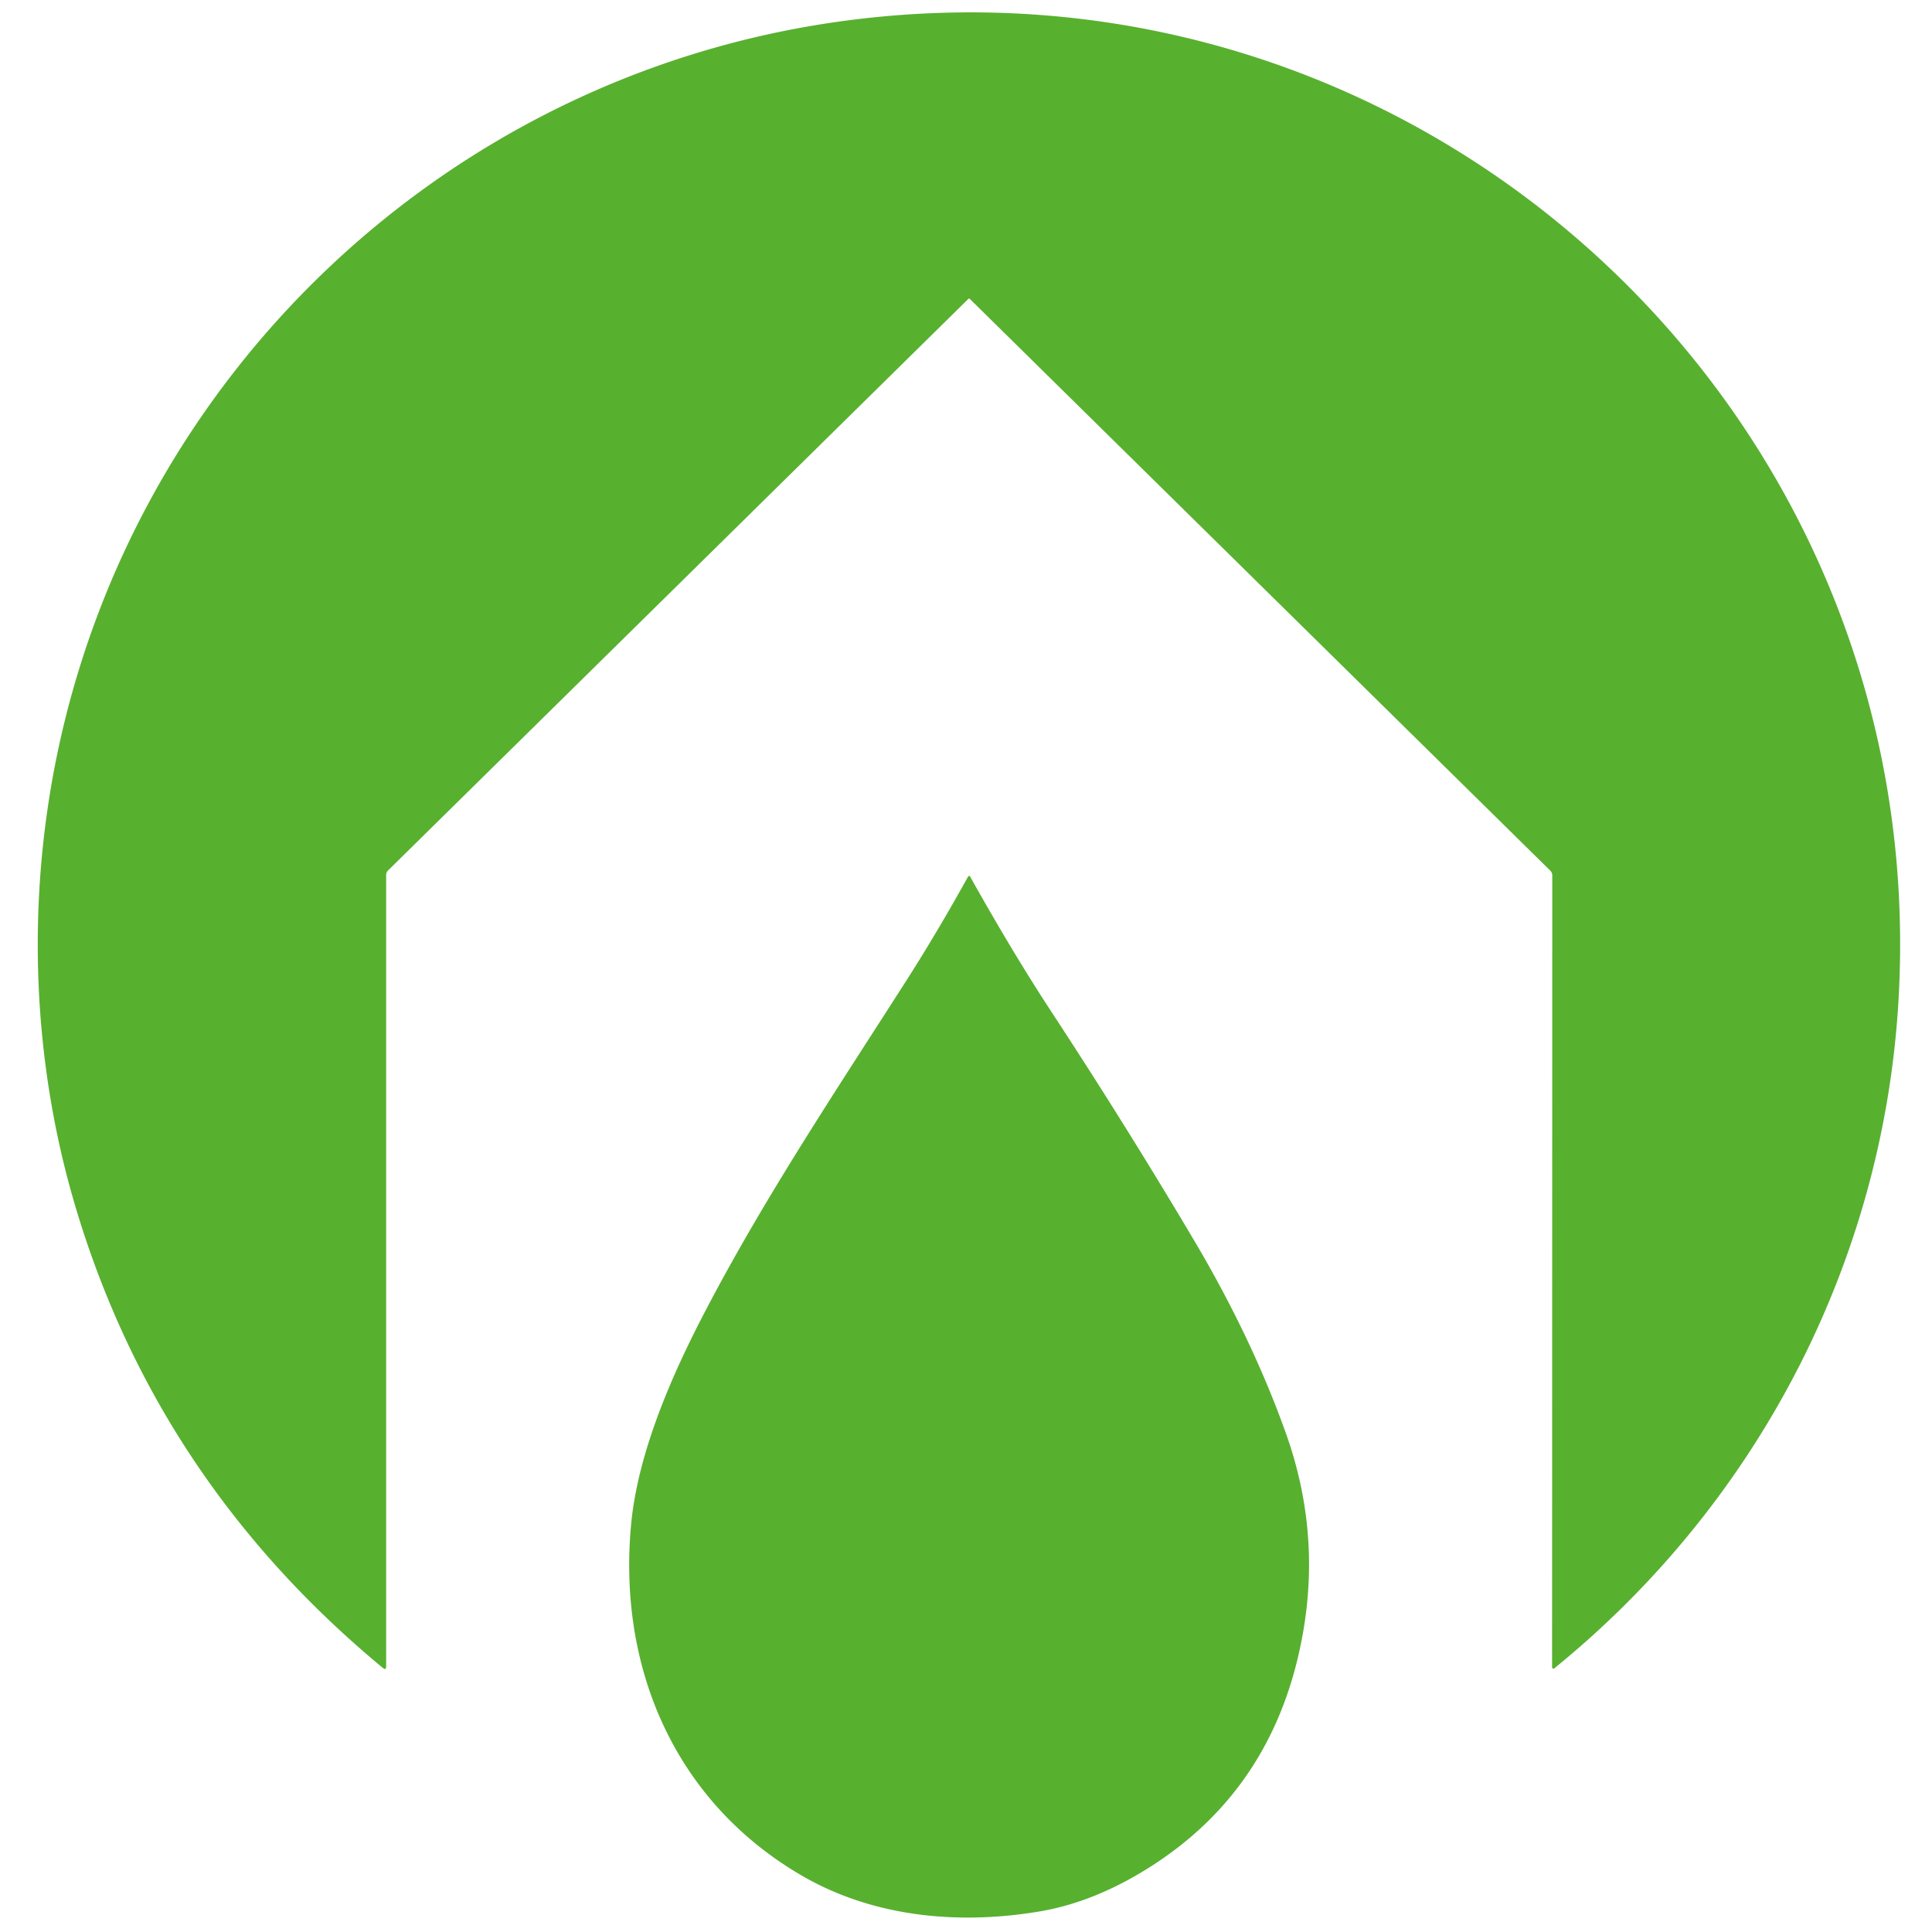
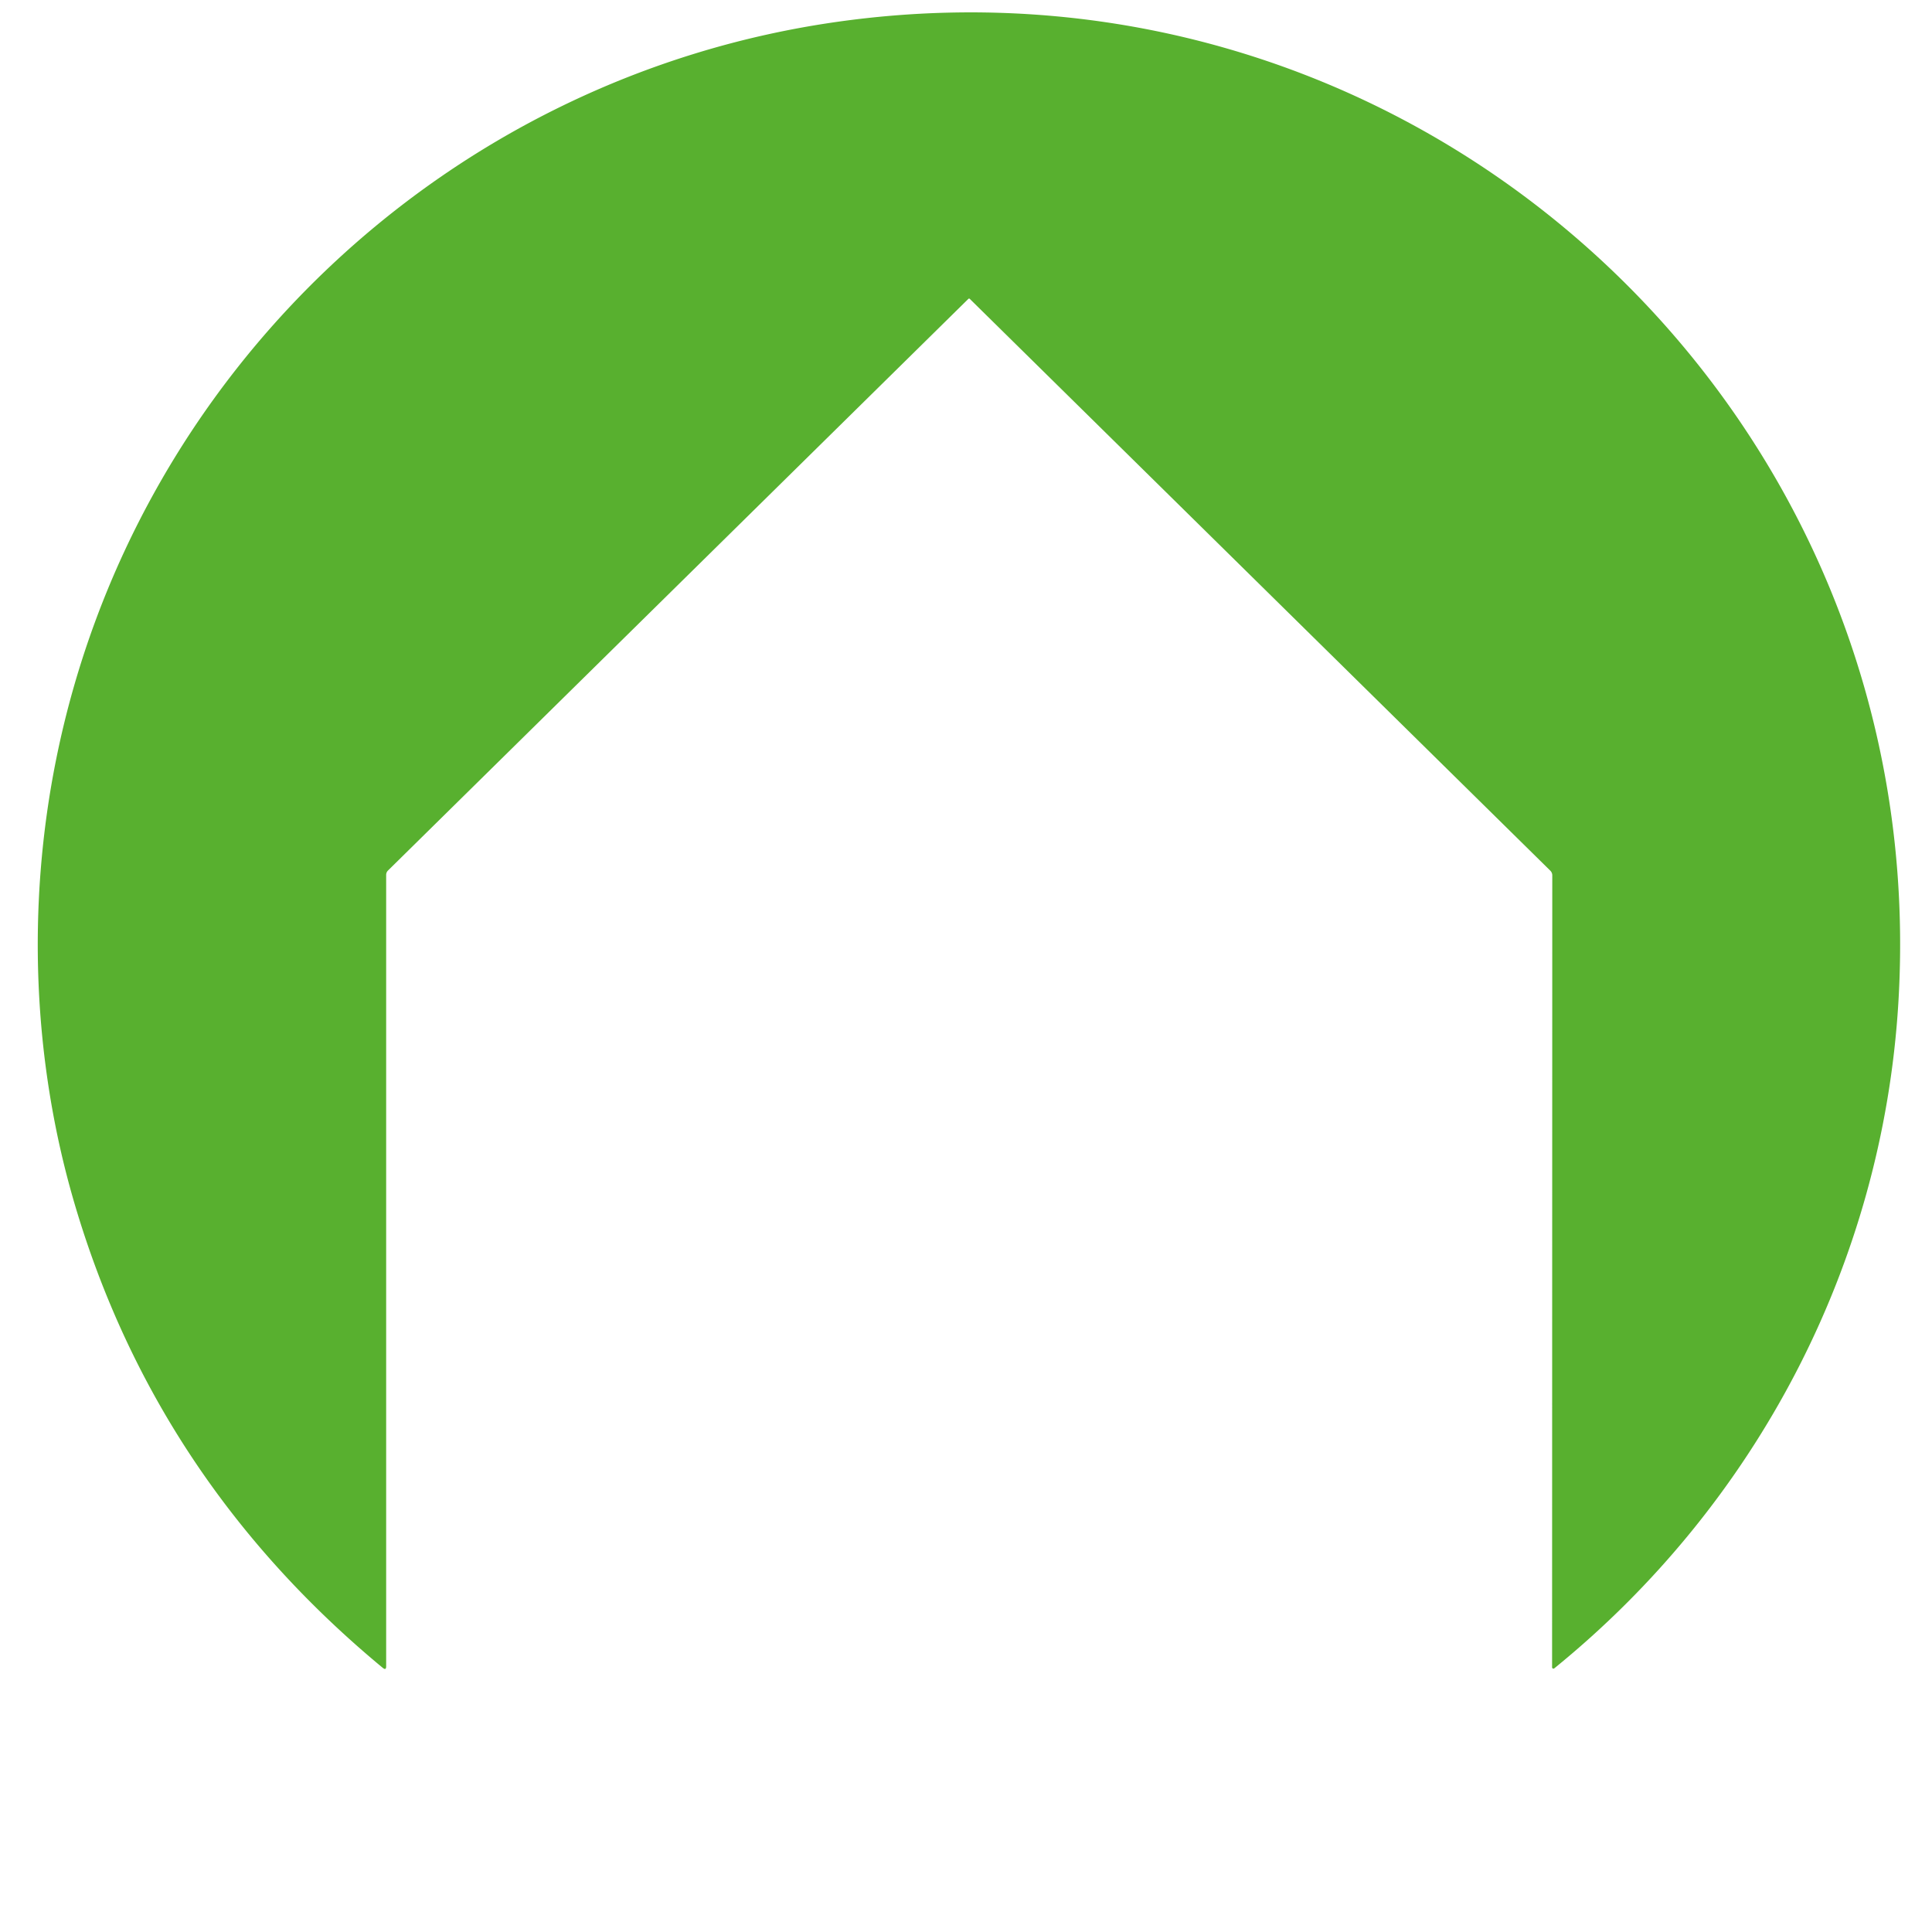
<svg xmlns="http://www.w3.org/2000/svg" version="1.1" viewBox="0 0 405 405" width="405" height="405">
  <path fill="#58b02f" d="   M 203.29 62.65   A 0.21 0.20 -44.0 0 0 203.00 62.65   L 81.34 182.48   Q 80.95 182.87 80.95 183.42   L 80.95 349.30   Q 80.95 350.21 80.24 349.63   Q 32.84 310.39 15.74 252.70   C 6.75 222.38 5.62 189.72 11.77 159.19   C 28.07 78.25 94.02 16.01 175.77 4.54   C 298.43 -12.66 405.53 86.57 397.94 210.34   C 394.60 264.84 368.30 315.23 325.82 349.73   A 0.28 0.28 0.0 0 1 325.36 349.51   L 325.40 183.50   A 1.40 1.37 22.5 0 0 324.98 182.51   L 203.29 62.65   Z" />
-   <path fill="#58b02f" d="   M 202.94 183.75   A 0.24 0.24 0.0 0 1 203.36 183.75   Q 212.29 199.71 220.42 212.12   Q 236.17 236.15 250.25 259.91   Q 262.42 280.44 269.57 300.48   Q 277.84 323.66 271.98 347.85   Q 265.24 375.65 241.87 390.86   Q 229.82 398.70 217.86 400.70   C 200.78 403.56 182.87 401.86 167.84 393.04   C 141.33 377.48 129.49 349.46 132.30 319.55   C 133.72 304.42 140.92 288.01 148.17 274.22   C 160.62 250.51 175.31 228.52 189.79 205.88   Q 196.47 195.44 202.94 183.75   Z" />
</svg>